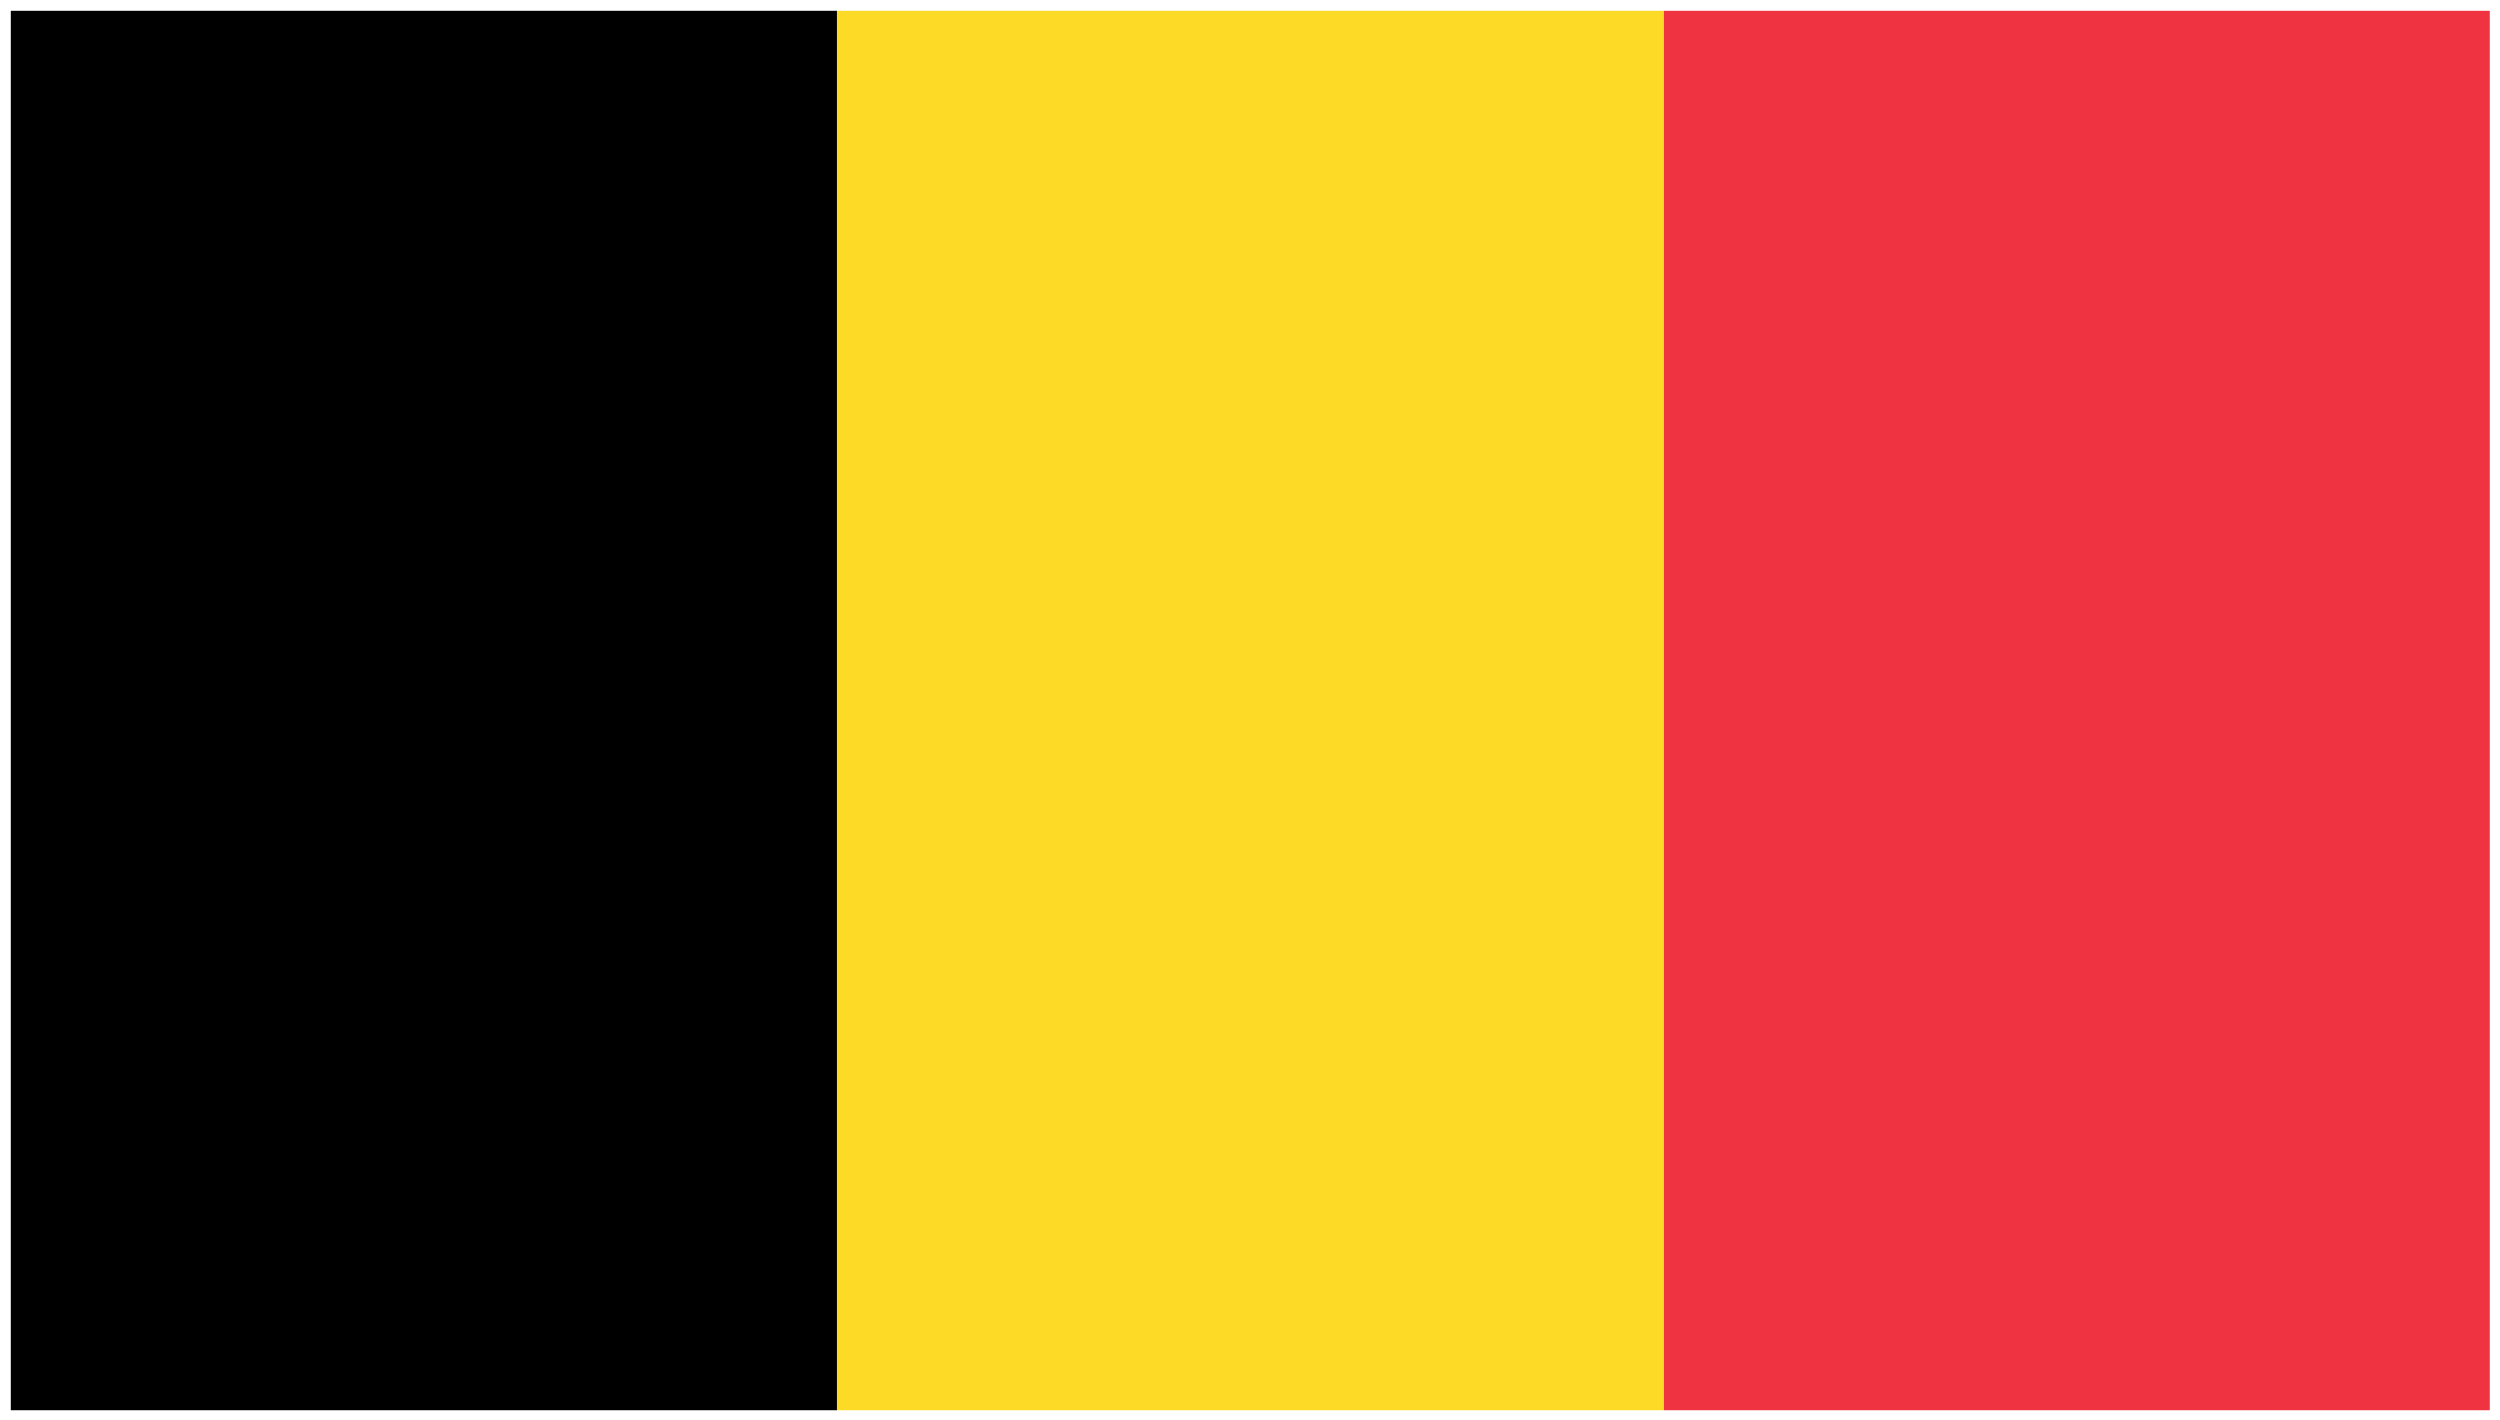
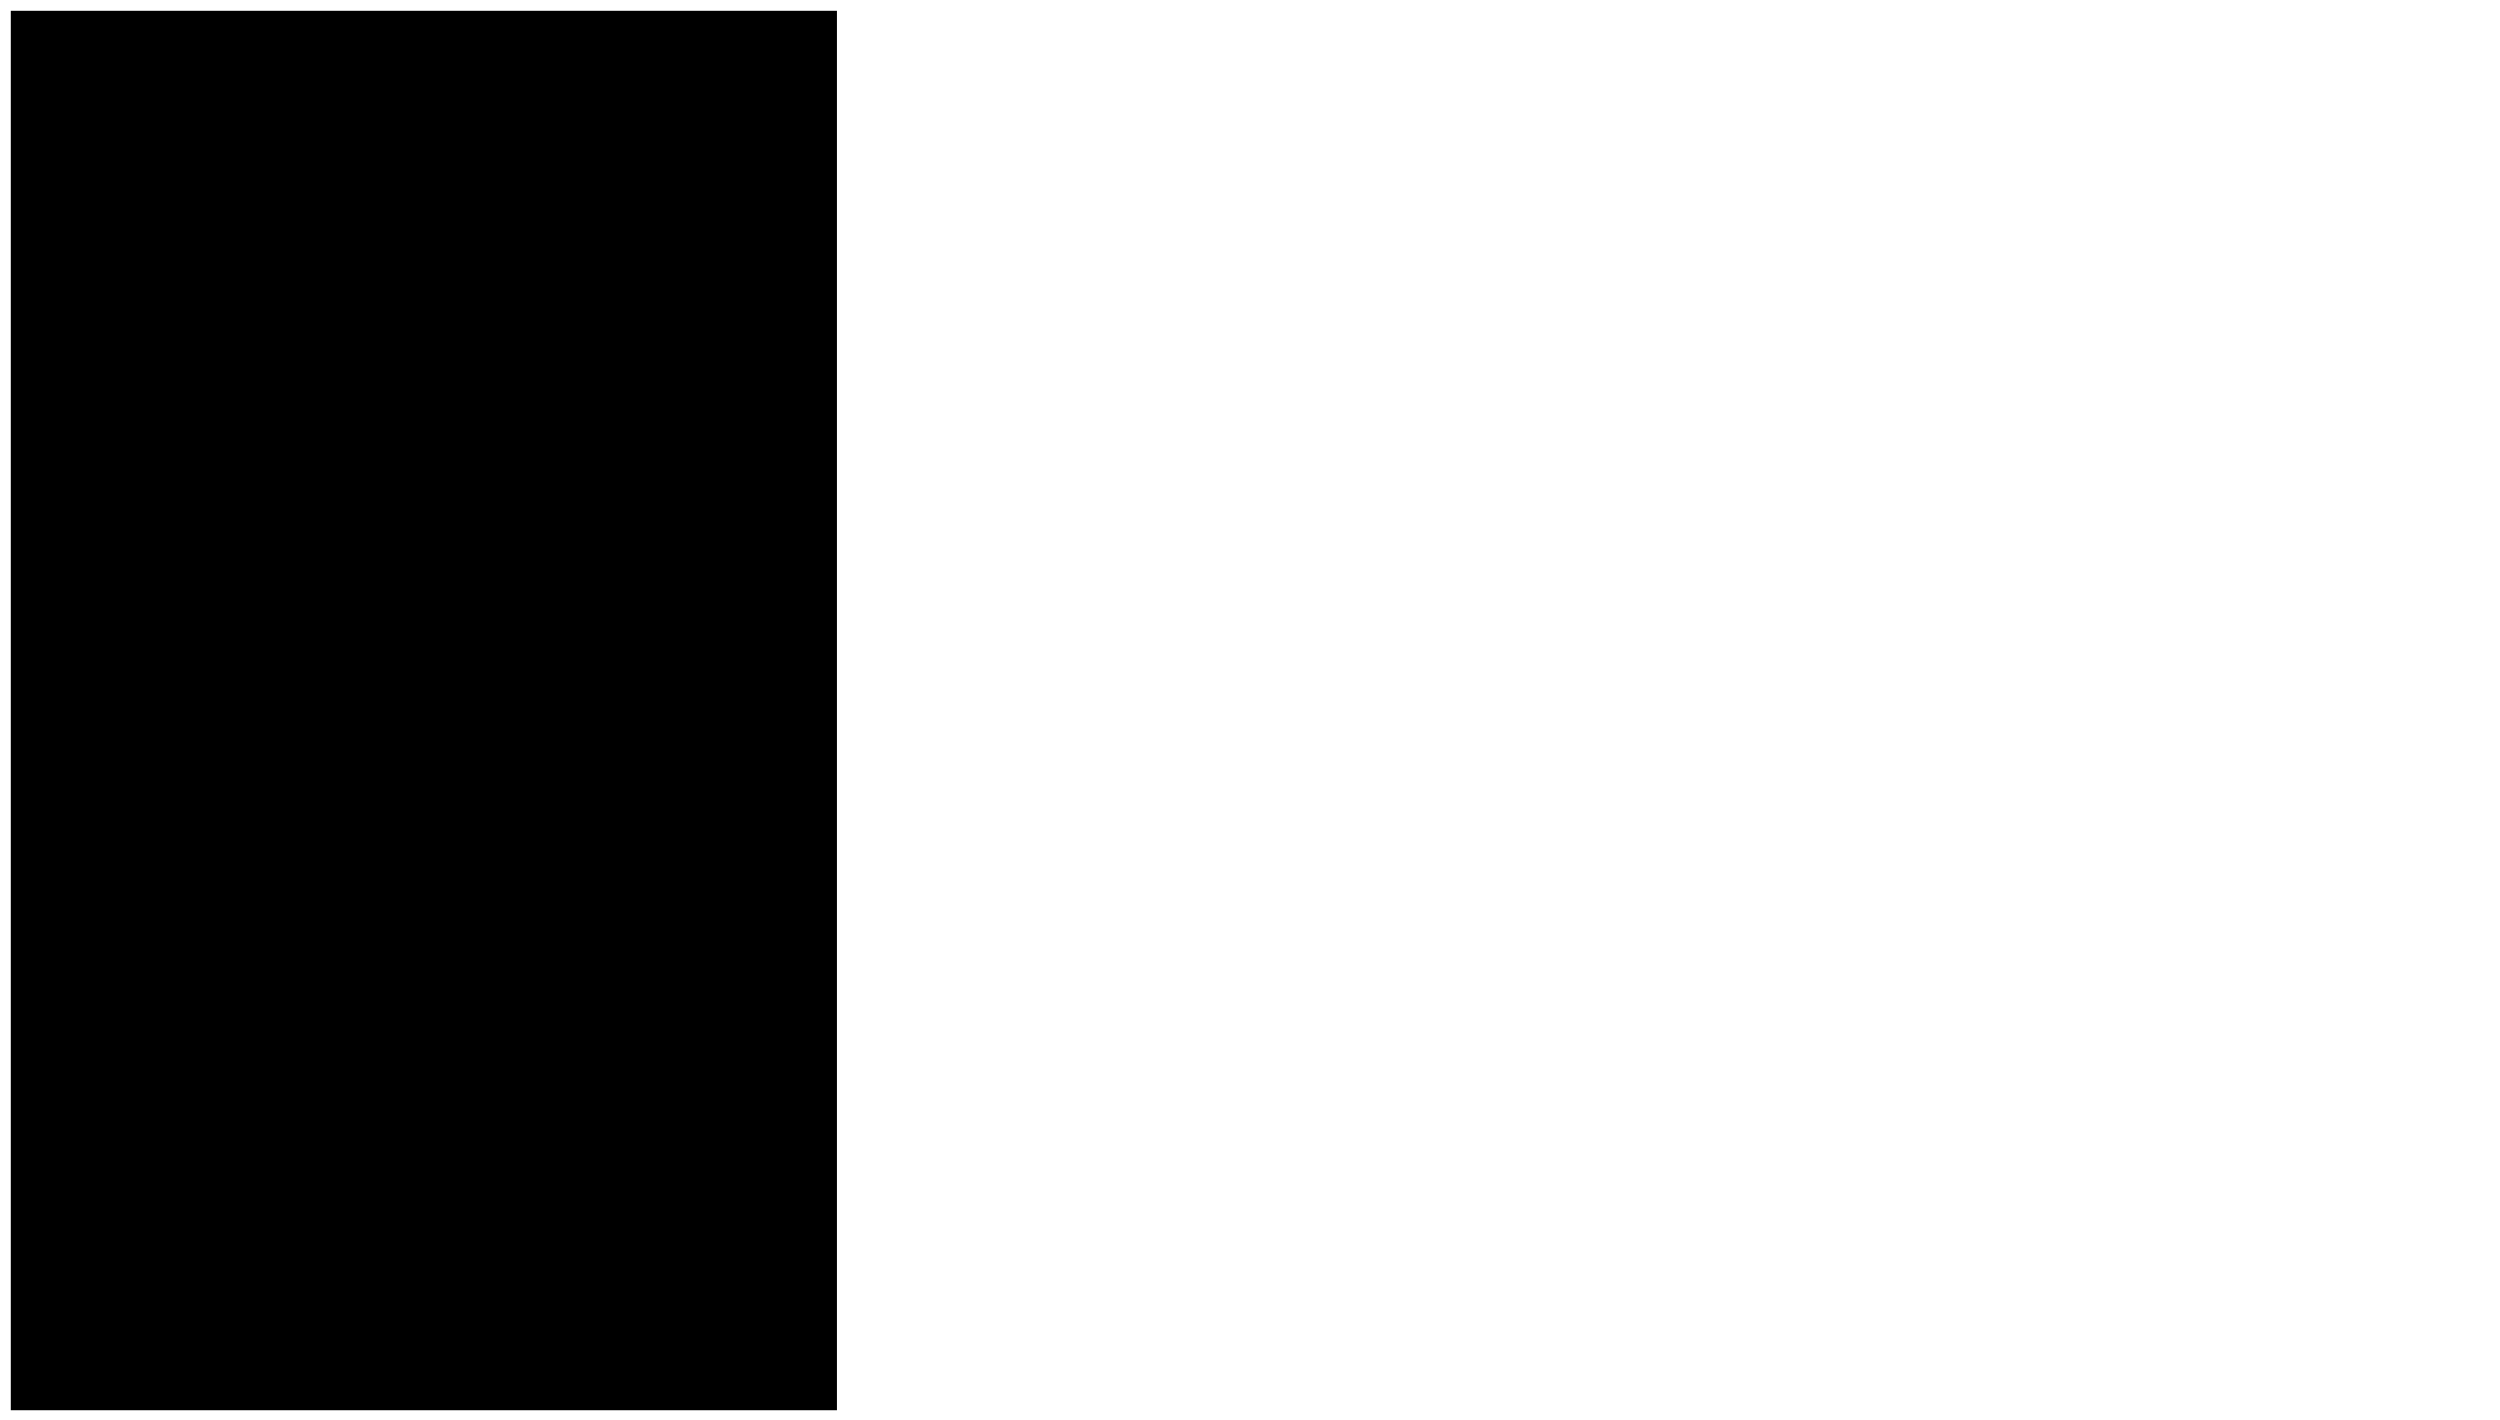
<svg xmlns="http://www.w3.org/2000/svg" id="Layer_1" version="1.1" viewBox="0 0 440 250">
  <defs>
    <style>
      .st0 {
        fill: #ef3340;
      }

      .st1 {
        fill: #fdda25;
      }
    </style>
  </defs>
-   <rect class="st0" x="292.8" y="1.9" width="145.4" height="246.3" />
-   <rect class="st1" x="147.2" y="1.9" width="145.5" height="246.3" />
  <rect x="1.9" y="1.9" width="145.4" height="246.3" />
</svg>